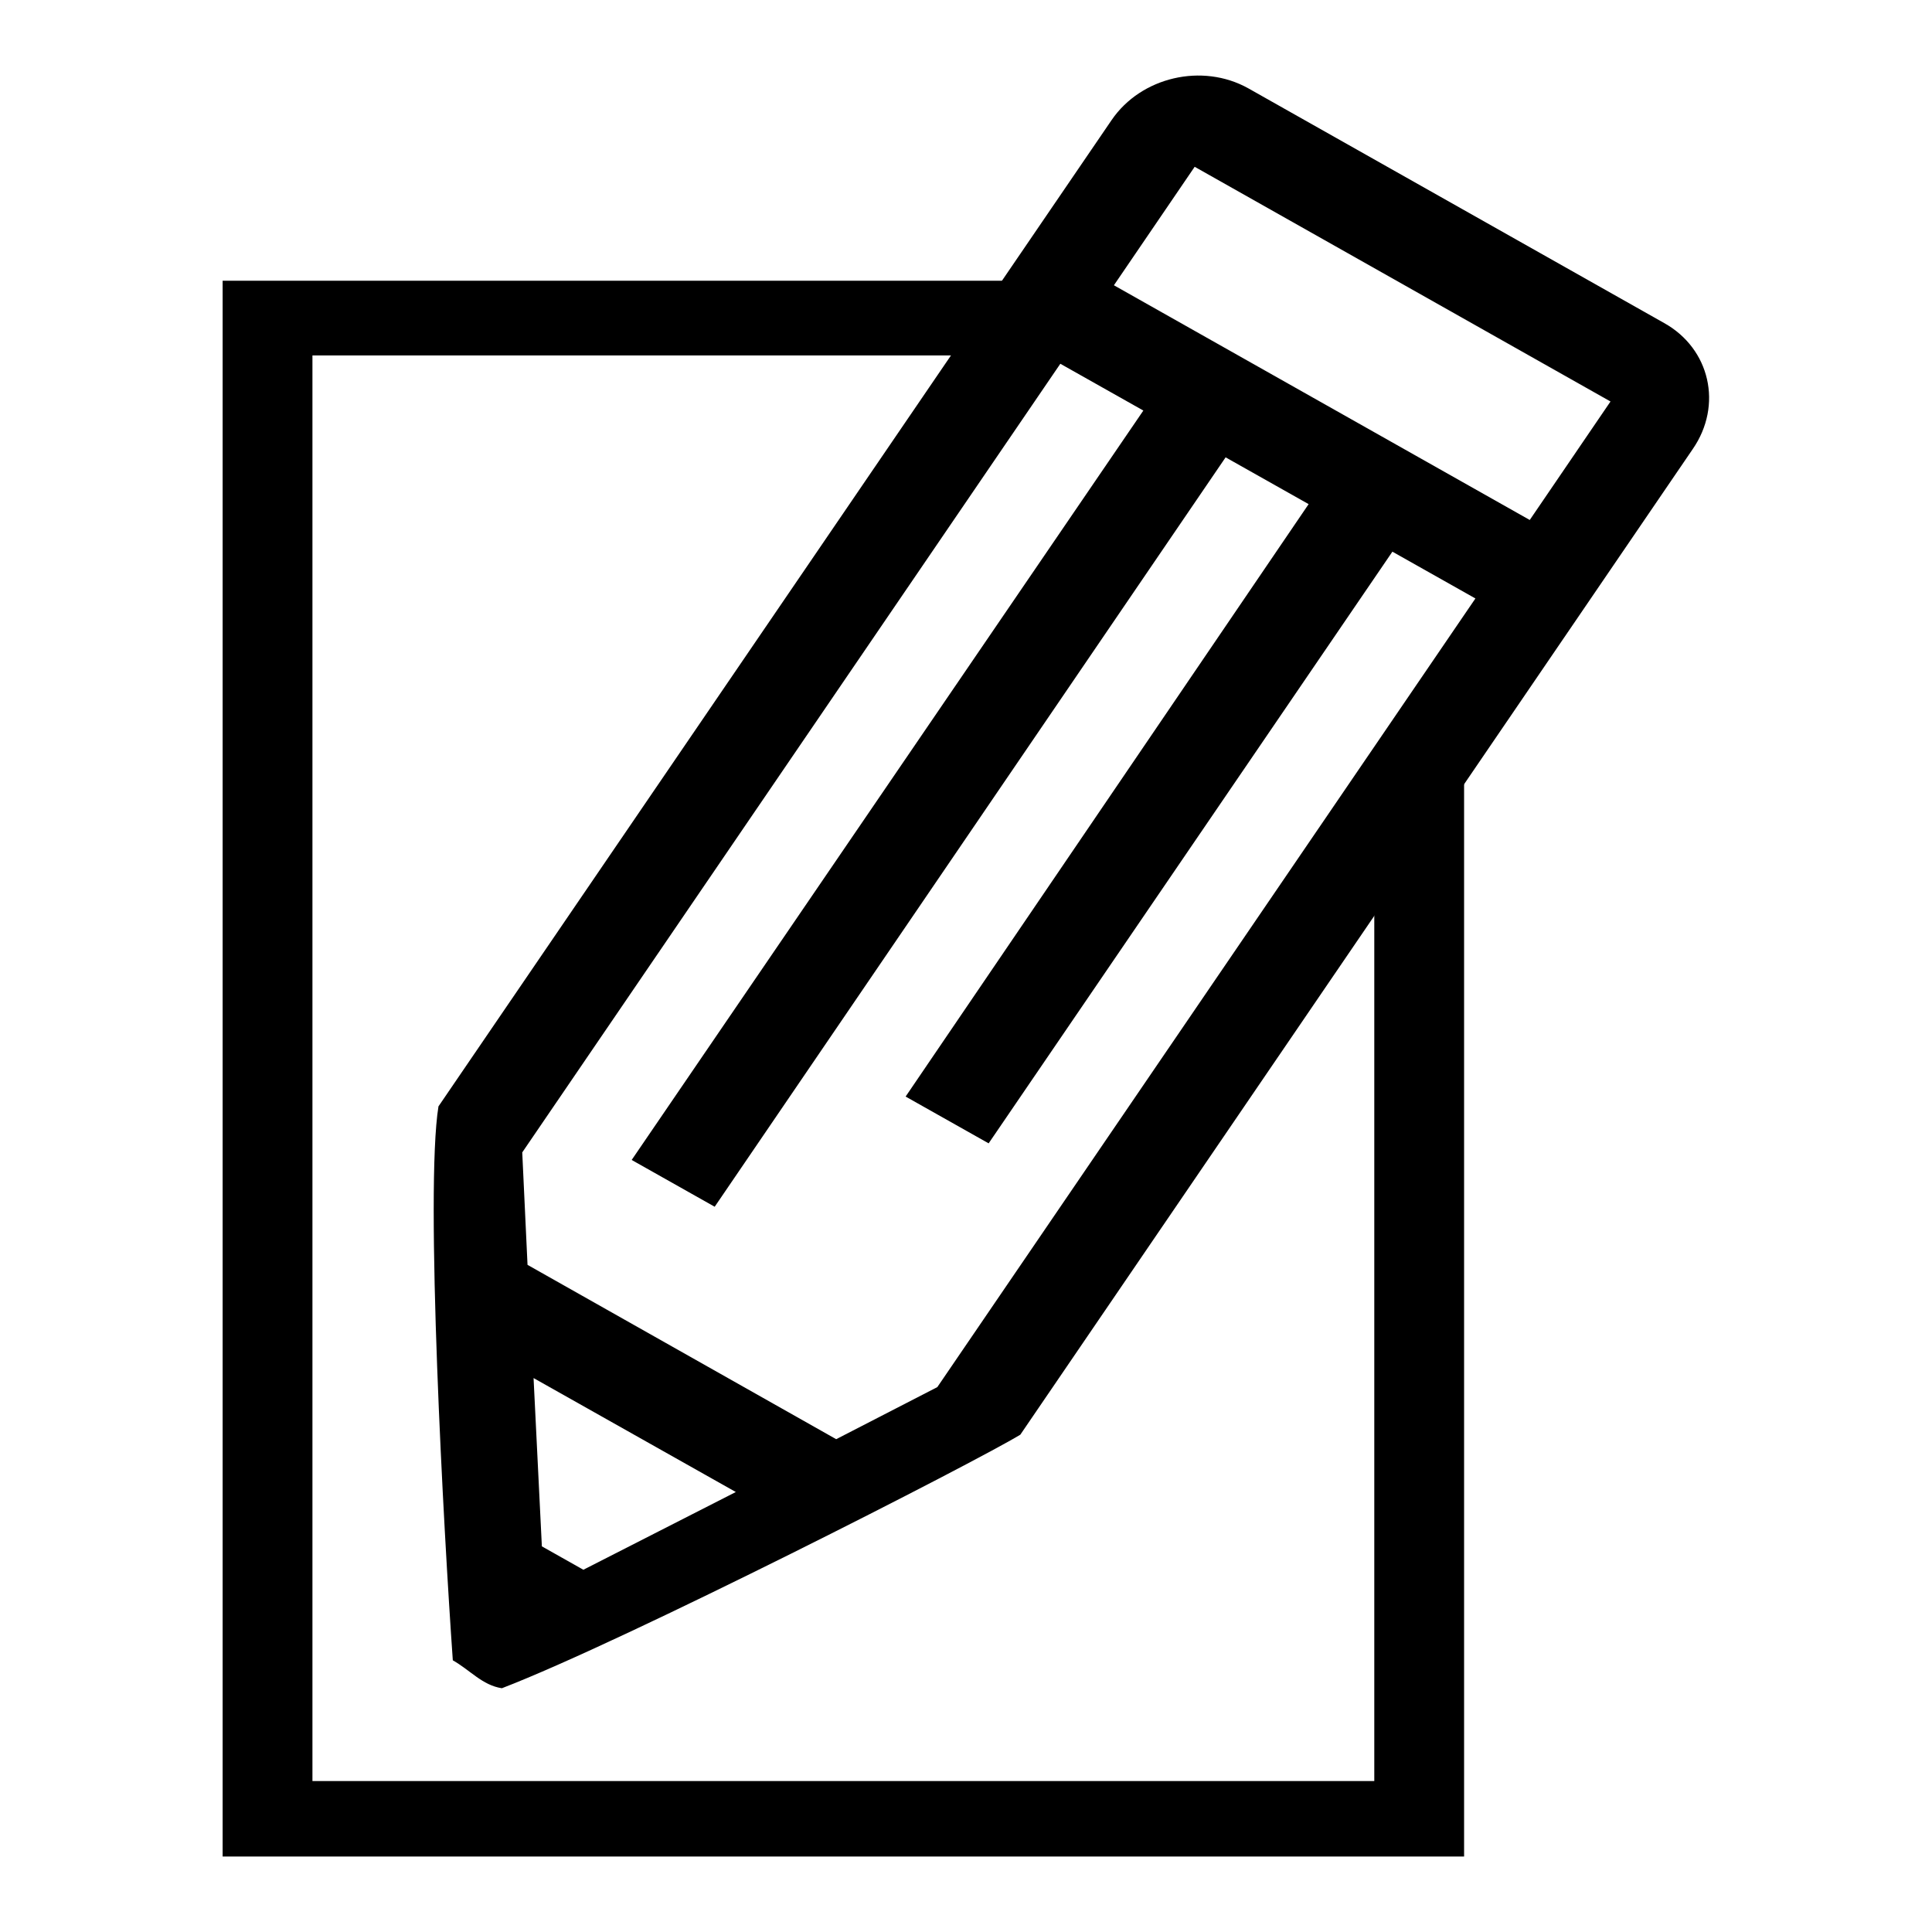
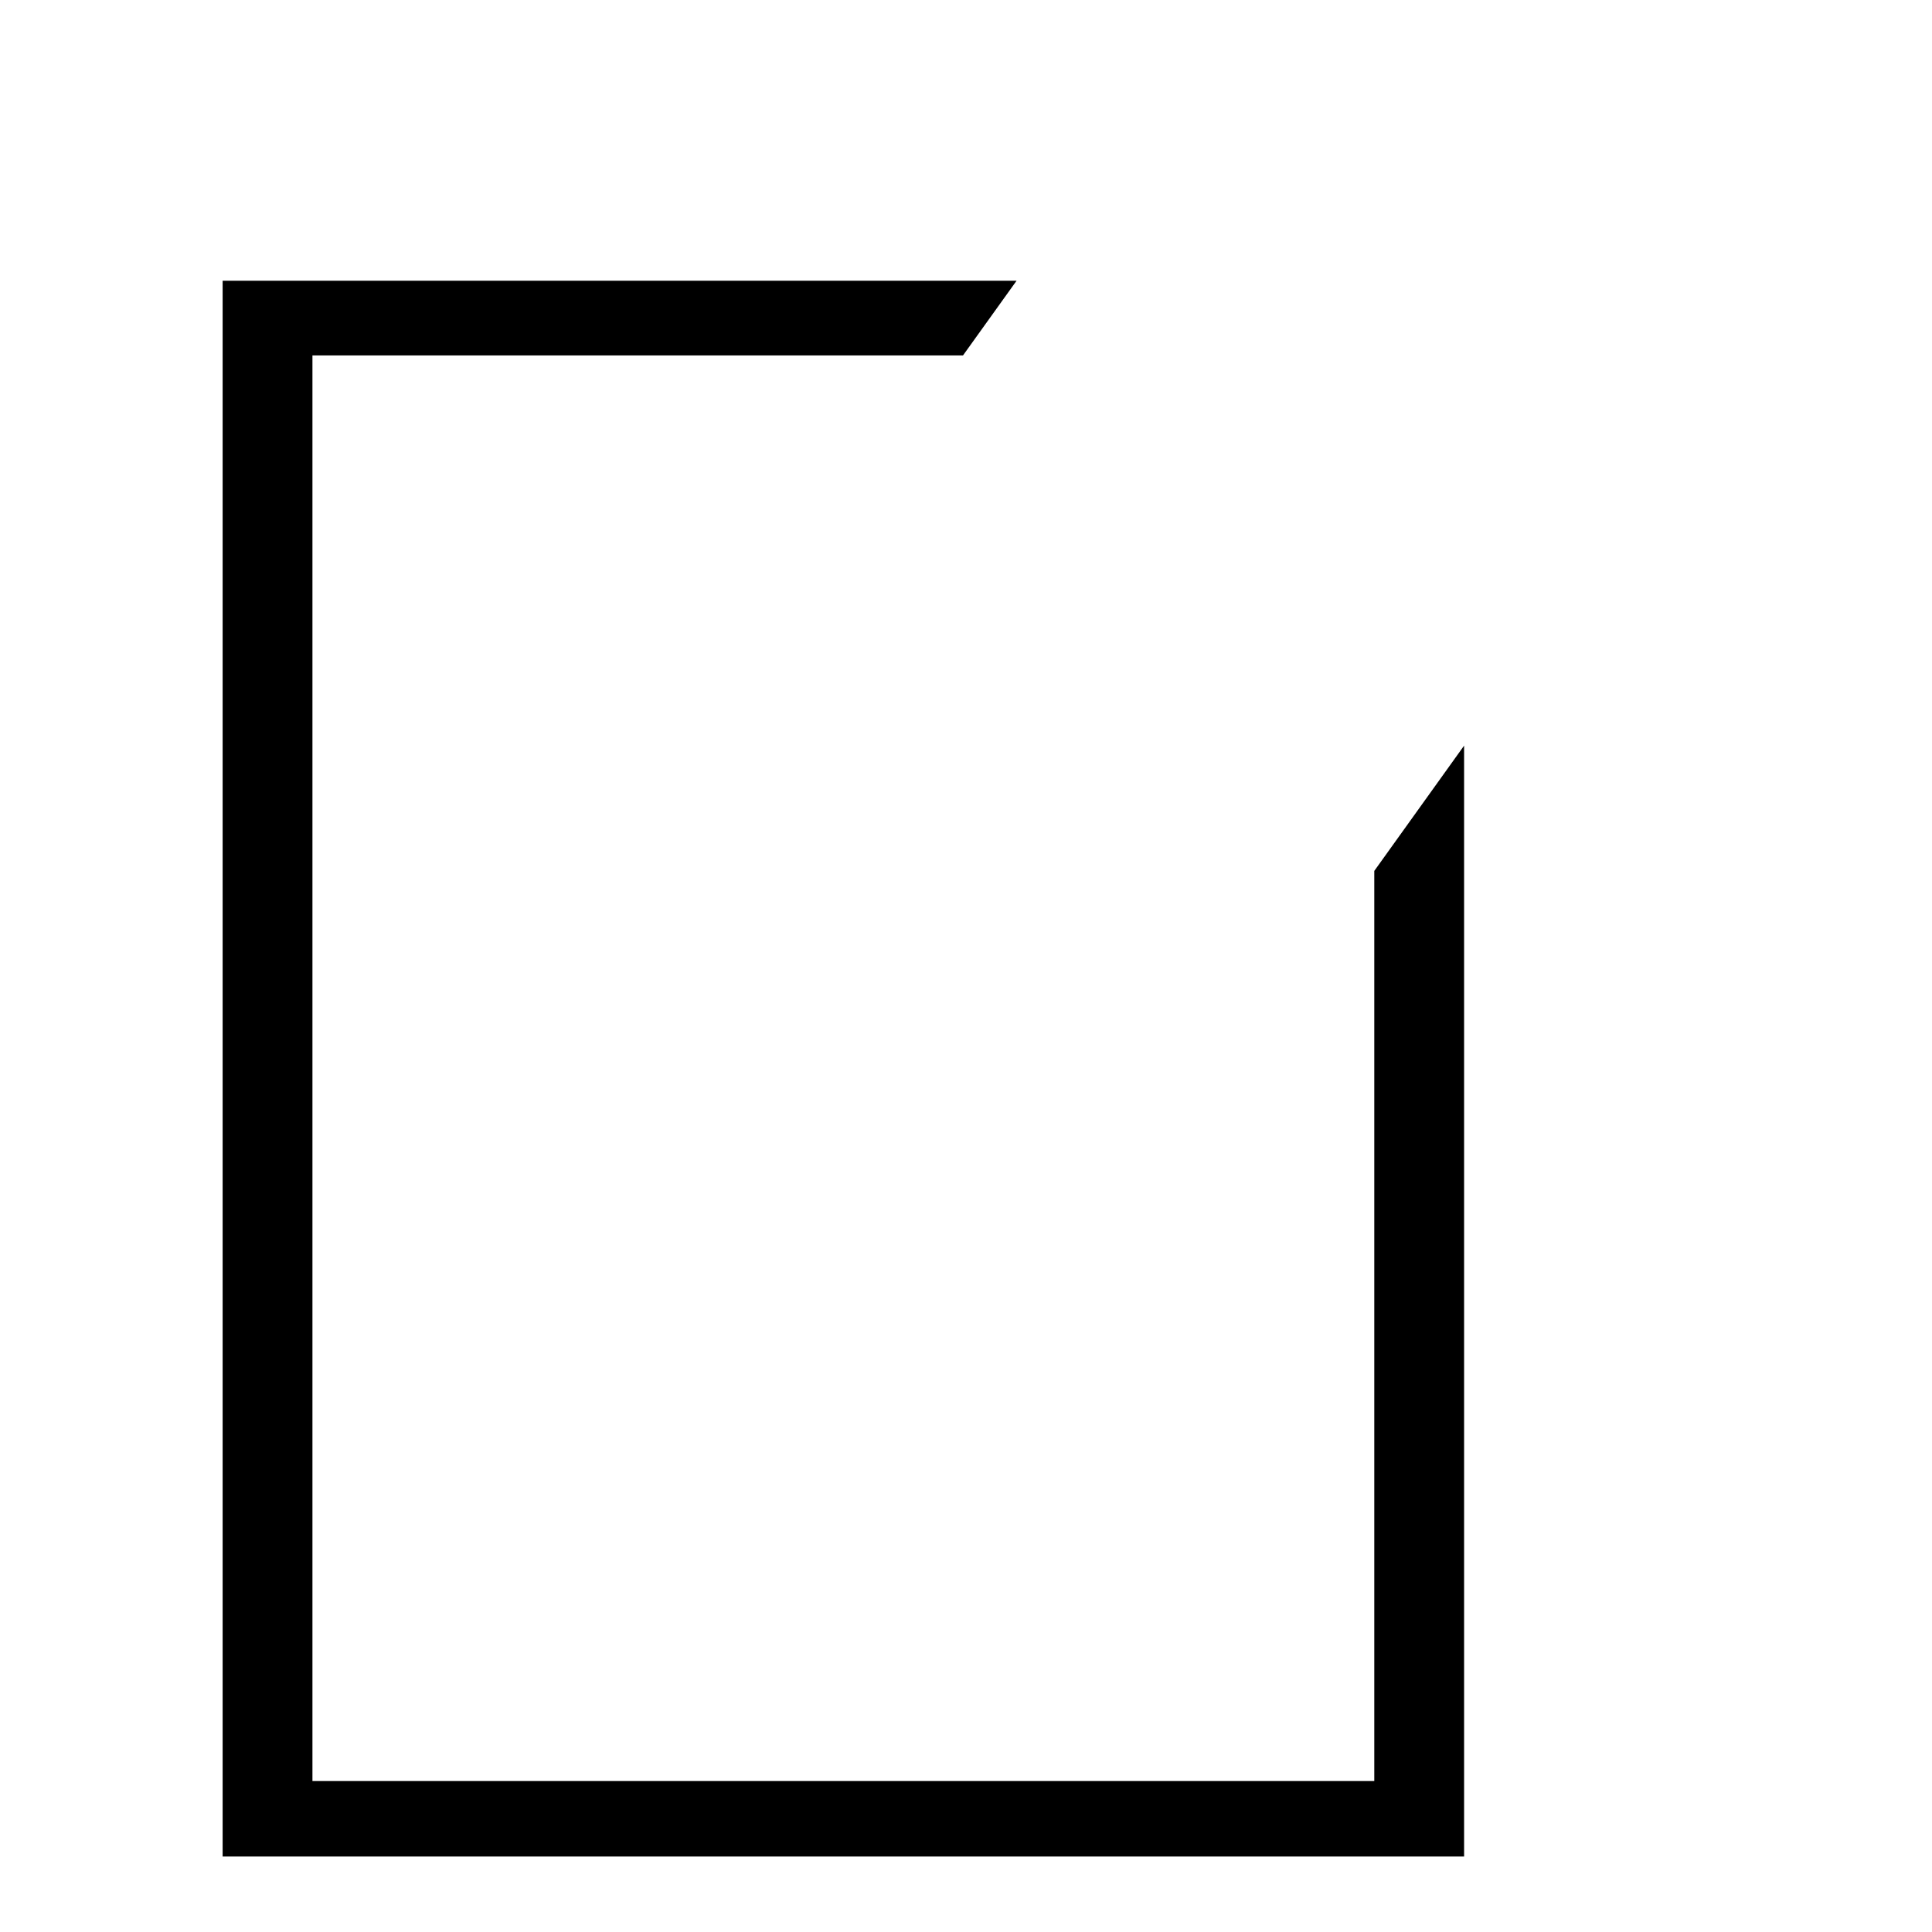
<svg xmlns="http://www.w3.org/2000/svg" version="1.1" x="0px" y="0px" viewBox="0 0 256 256" enable-background="new 0 0 256 256" xml:space="preserve">
  <g>
    <g>
-       <path fill="#000000" d="M220.5,42.8l-55.1-31.1c-6.1-3.4-14.2-1.5-18.1,4.2L58.1,146.6C56.3,157.7,58.8,203,60,220c2.3,1.3,3.9,3.3,6.5,3.7c16.4-6.3,63-30.1,68.7-33.6l89.1-130.6C228.3,53.7,226.6,46.2,220.5,42.8L220.5,42.8L220.5,42.8z M77.3,208l-5.5-3.1l-1.1-22.3l26.8,15.1L77.3,208L77.3,208L77.3,208z M124.2,183.8l-13.4,6.9l-40.9-23.1l-0.7-14.9l71.3-104.5l11,6.2l-67.8,99.3l11,6.2l67.7-99.3l11,6.2L120,145.3l11,6.2l53.5-78.4l11,6.2L124.2,183.8L124.2,183.8L124.2,183.8z M202.7,68.9l-55.1-31.1l10.7-15.7l55.1,31.1L202.7,68.9L202.7,68.9L202.7,68.9z" />
      <path fill="#000000" d="M182.1,115.4V236H41.4V47.1h86.2l7.1-9.9H29.5V246H194V98.8L182.1,115.4z" />
    </g>
  </g>
</svg>